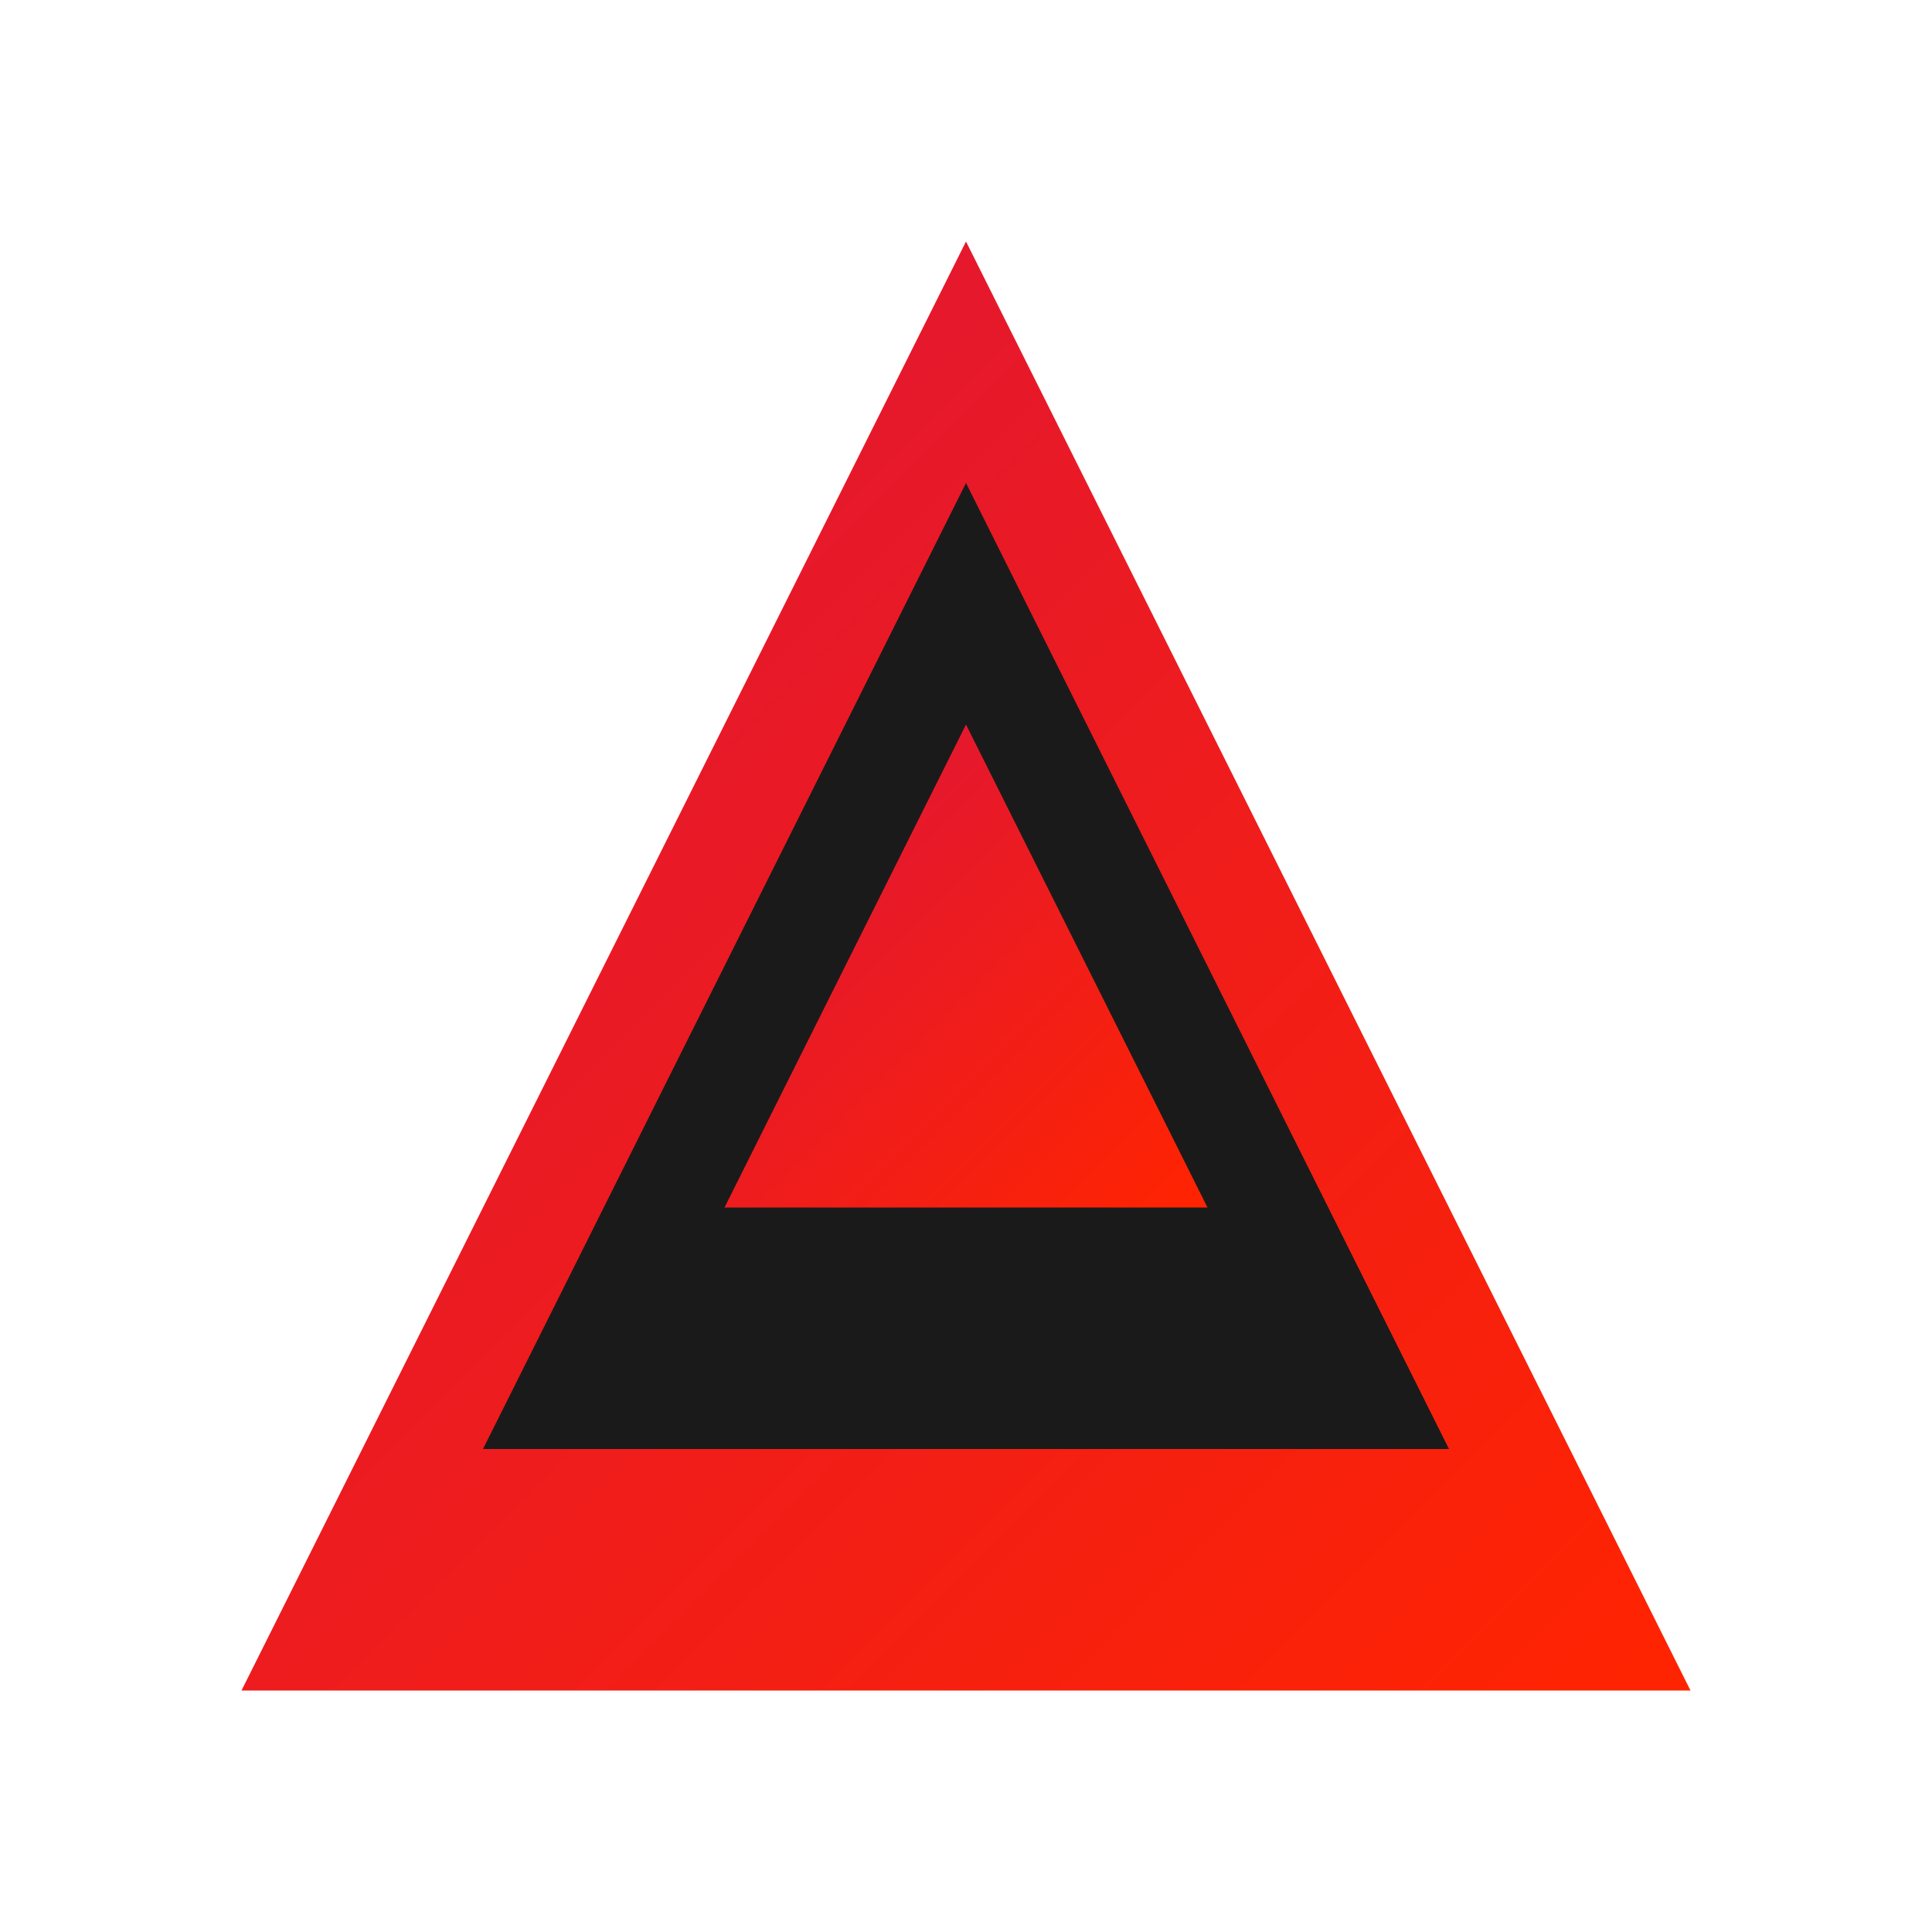
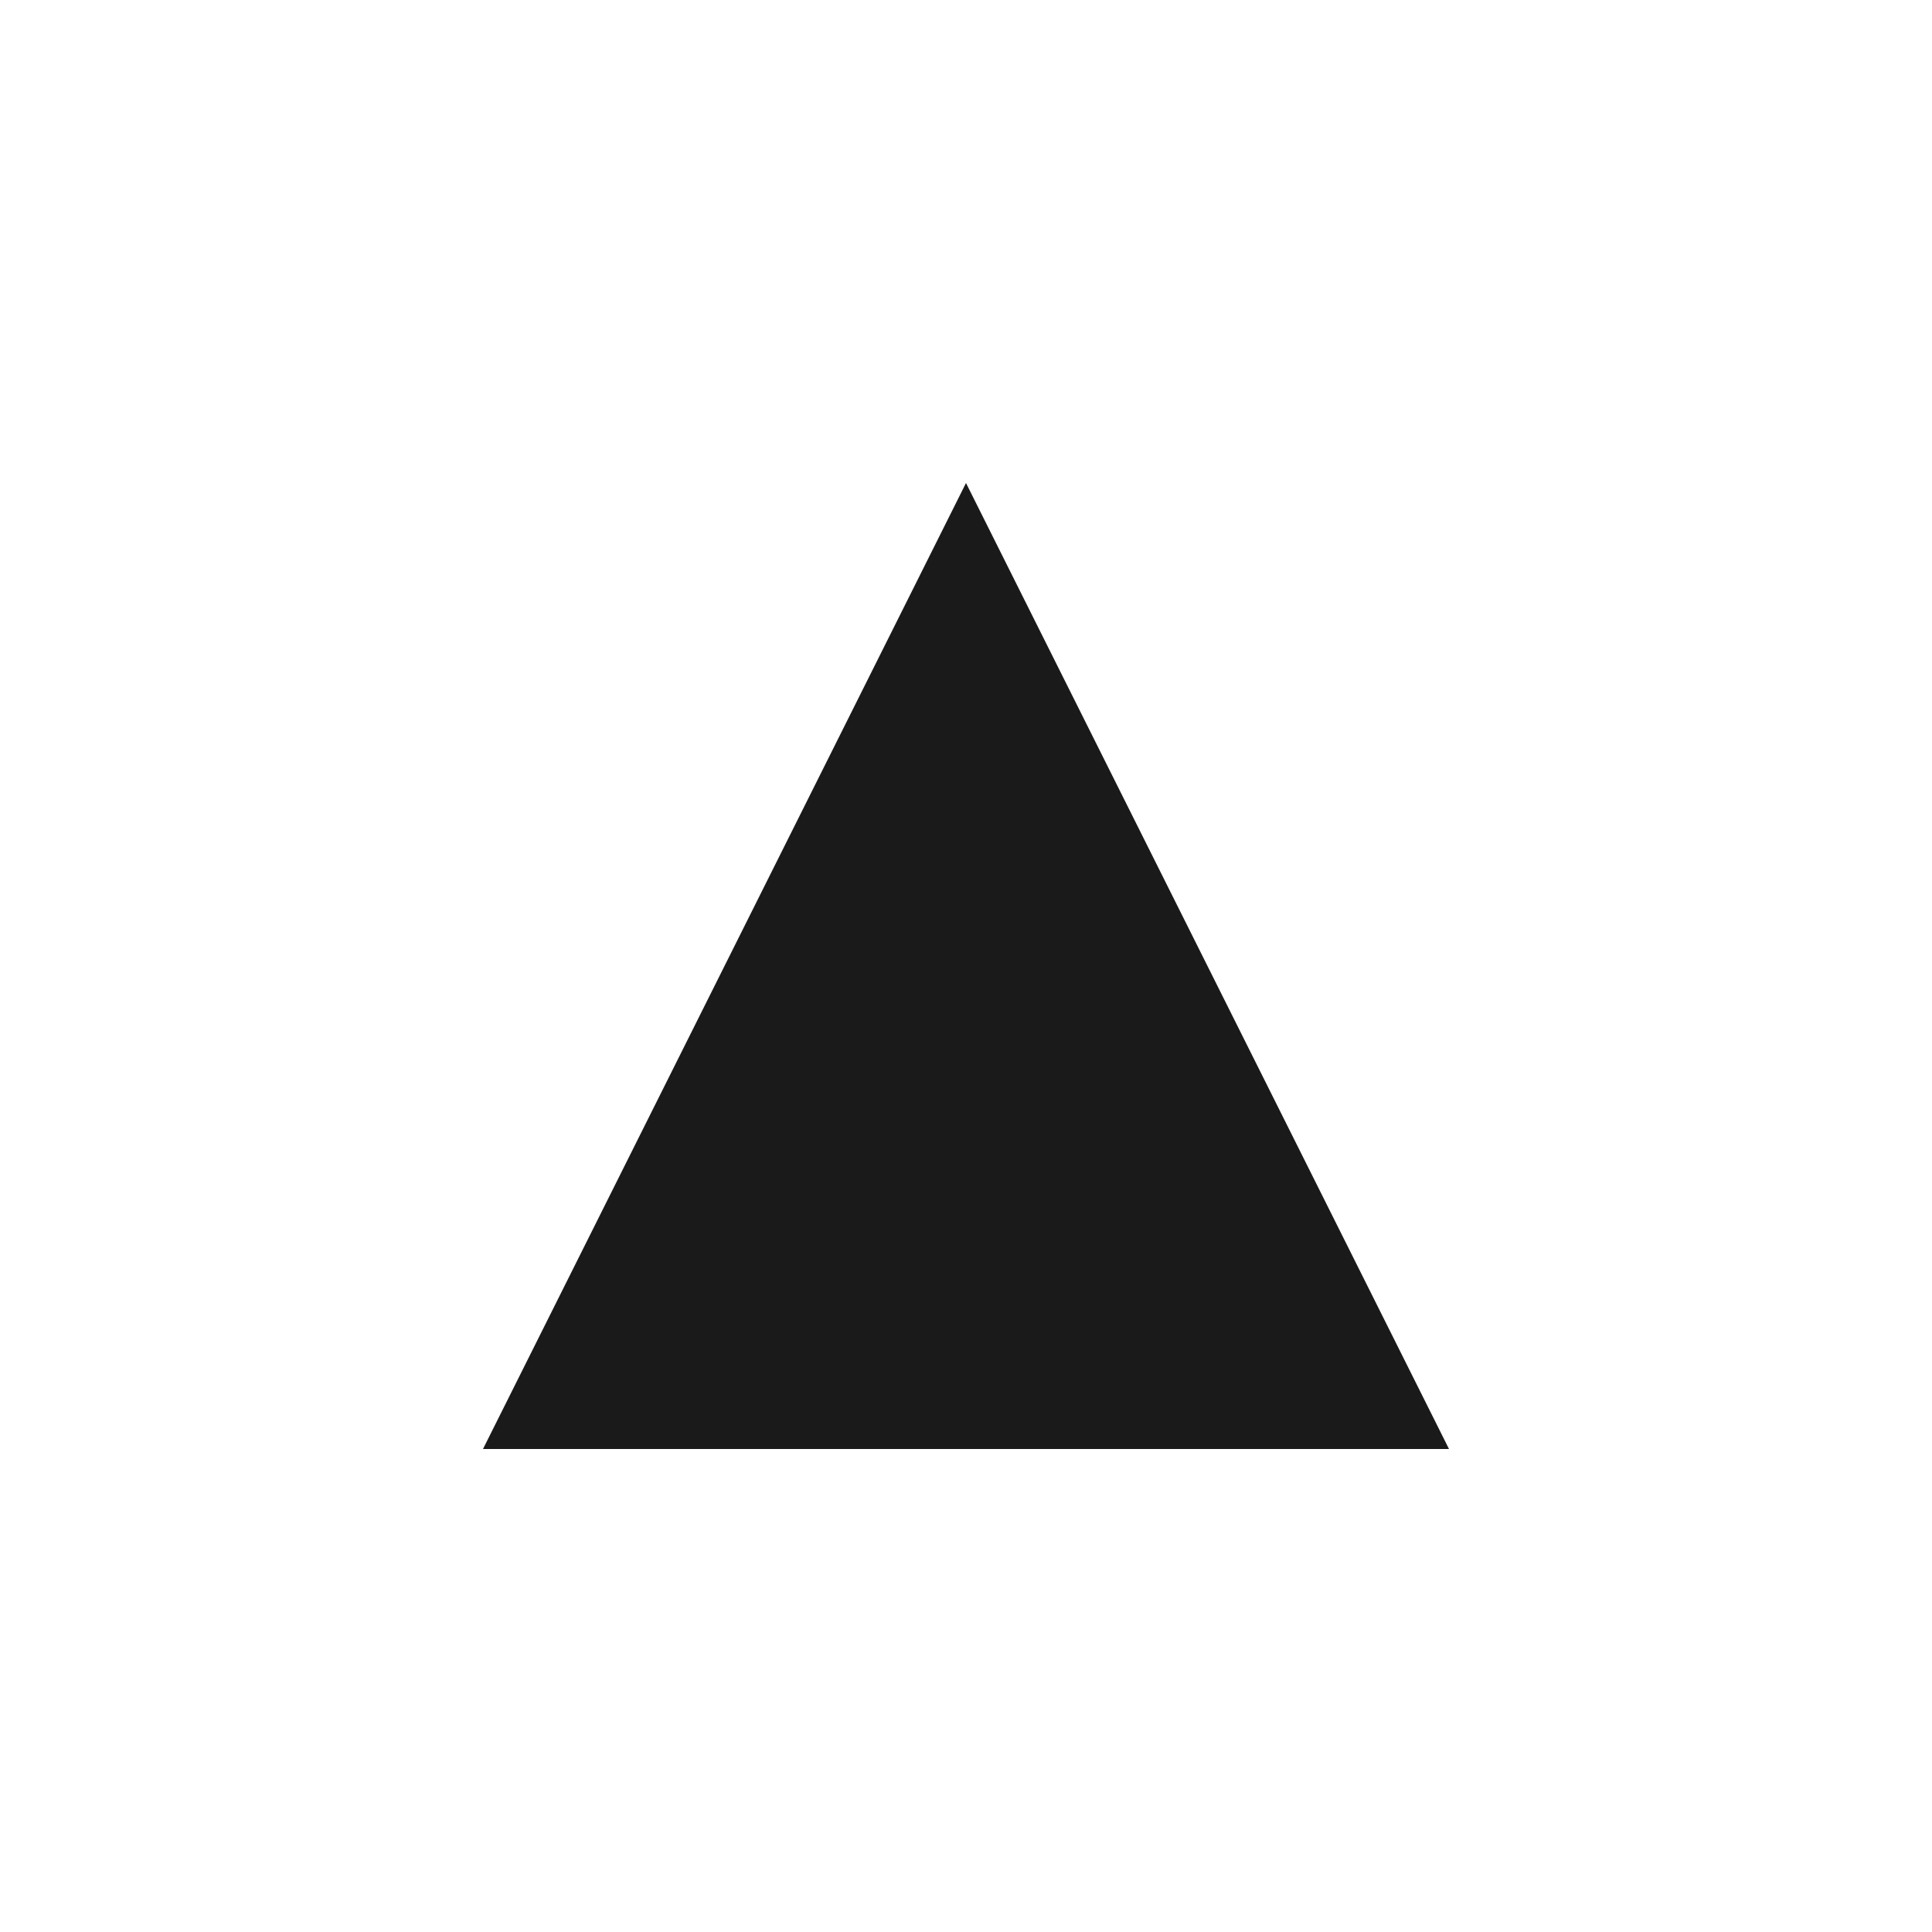
<svg xmlns="http://www.w3.org/2000/svg" viewBox="0 0 32 32" width="32" height="32">
  <defs>
    <linearGradient id="mountainGradient" x1="0%" y1="0%" x2="100%" y2="100%">
      <stop offset="0%" style="stop-color:#DC143C;stop-opacity:1" />
      <stop offset="100%" style="stop-color:#FF2400;stop-opacity:1" />
    </linearGradient>
  </defs>
-   <path d="M16 4L4 28h24L16 4z" fill="url(#mountainGradient)" />
  <path d="M16 8L8 24h16L16 8z" fill="#1A1A1A" />
-   <path d="M16 12L12 20h8L16 12z" fill="url(#mountainGradient)" />
</svg>